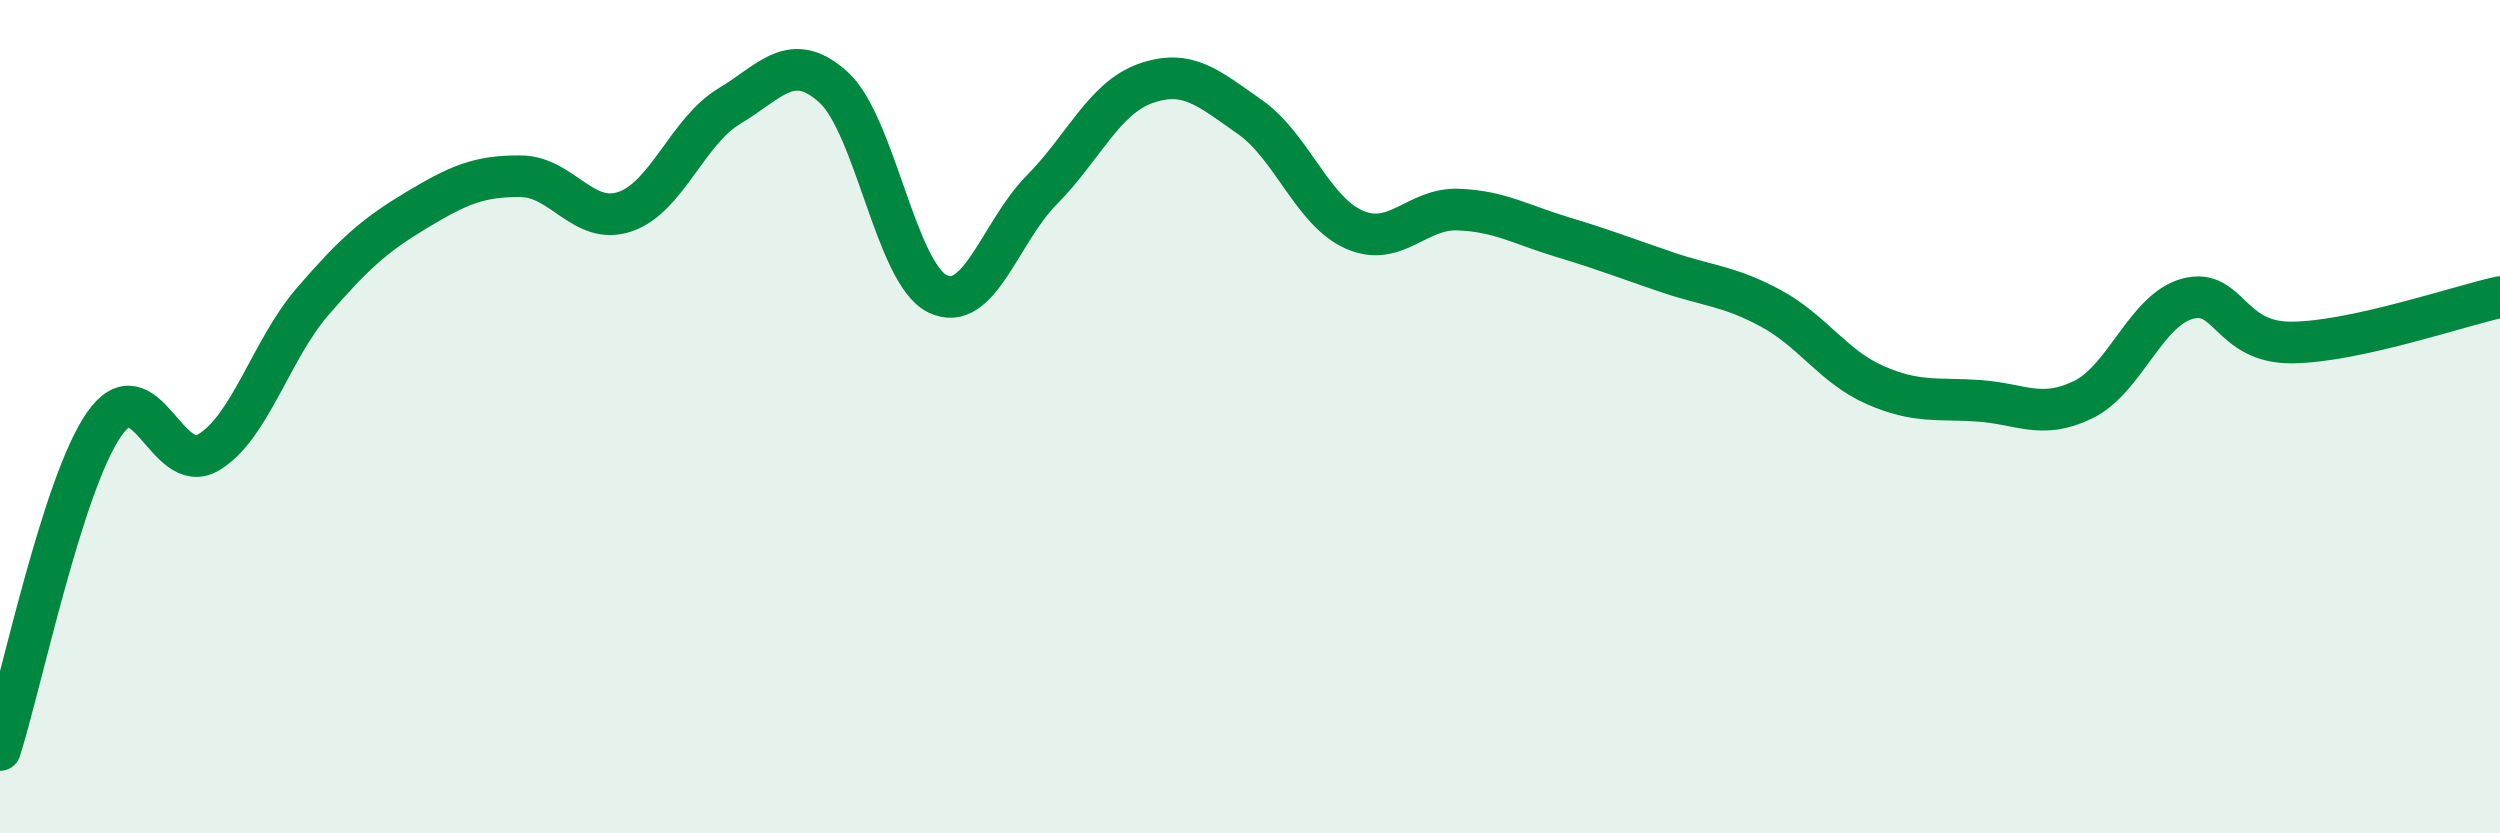
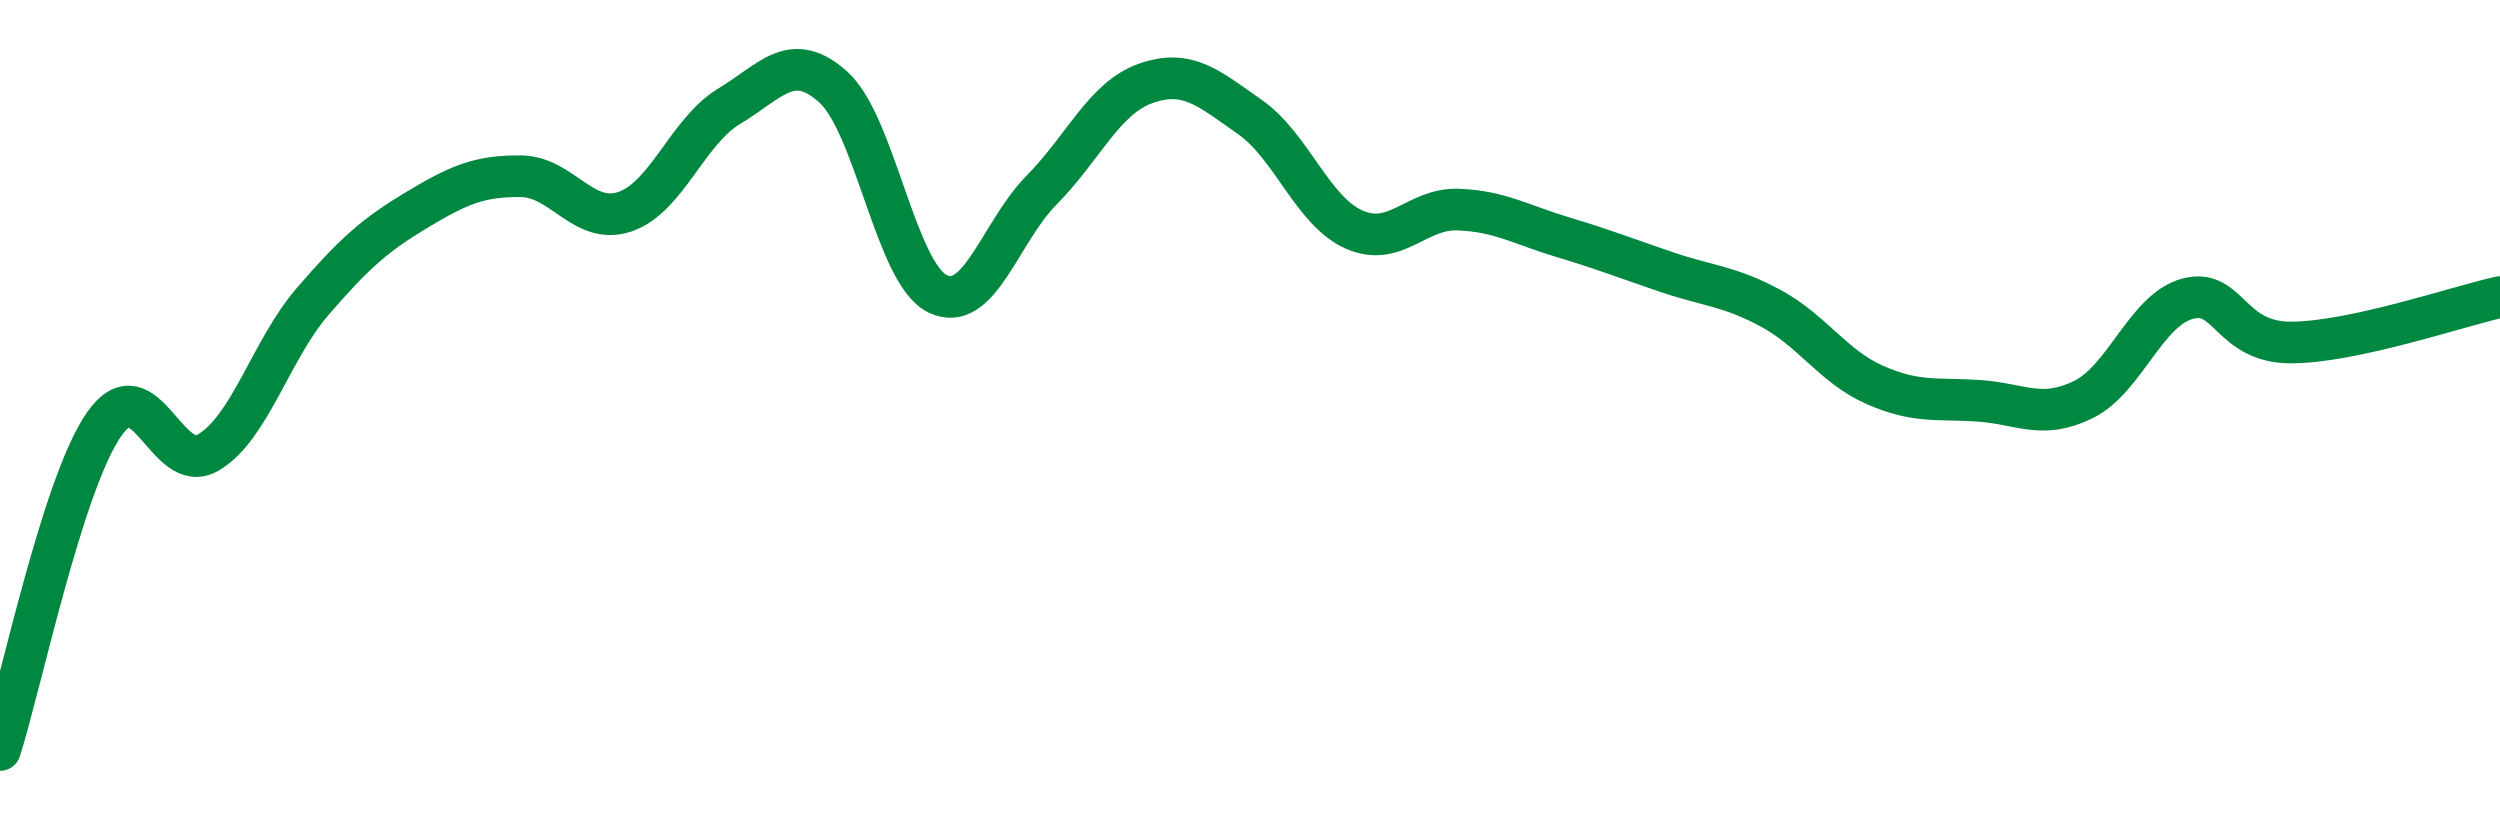
<svg xmlns="http://www.w3.org/2000/svg" width="60" height="20" viewBox="0 0 60 20">
-   <path d="M 0,18 C 0.5,16.44 1.5,11.61 2.5,10.18 C 3.5,8.75 4,11.45 5,10.86 C 6,10.27 6.5,8.4 7.5,7.24 C 8.5,6.08 9,5.64 10,5.04 C 11,4.44 11.5,4.22 12.5,4.23 C 13.5,4.24 14,5.42 15,5.08 C 16,4.74 16.5,3.15 17.5,2.55 C 18.5,1.95 19,1.19 20,2.09 C 21,2.99 21.5,6.56 22.5,7.05 C 23.5,7.54 24,5.57 25,4.56 C 26,3.55 26.5,2.35 27.5,2 C 28.5,1.65 29,2.11 30,2.81 C 31,3.51 31.5,5.07 32.5,5.51 C 33.5,5.95 34,4.99 35,5.03 C 36,5.07 36.5,5.39 37.5,5.69 C 38.5,5.99 39,6.19 40,6.53 C 41,6.87 41.5,6.86 42.5,7.4 C 43.5,7.94 44,8.8 45,9.24 C 46,9.68 46.5,9.55 47.5,9.62 C 48.5,9.69 49,10.08 50,9.59 C 51,9.1 51.5,7.44 52.5,7.17 C 53.5,6.9 53.5,8.23 55,8.22 C 56.5,8.21 59,7.35 60,7.13L60 20L0 20Z" fill="#008740" opacity="0.1" stroke-linecap="round" stroke-linejoin="round" />
  <path d="M 0,18 C 0.5,16.44 1.5,11.61 2.5,10.18 C 3.5,8.75 4,11.45 5,10.86 C 6,10.27 6.5,8.4 7.5,7.24 C 8.5,6.08 9,5.64 10,5.04 C 11,4.44 11.5,4.22 12.5,4.23 C 13.5,4.24 14,5.42 15,5.08 C 16,4.74 16.5,3.15 17.5,2.55 C 18.5,1.95 19,1.19 20,2.09 C 21,2.99 21.5,6.56 22.5,7.05 C 23.5,7.54 24,5.57 25,4.56 C 26,3.55 26.5,2.35 27.5,2 C 28.5,1.65 29,2.11 30,2.81 C 31,3.51 31.5,5.07 32.5,5.51 C 33.5,5.95 34,4.99 35,5.03 C 36,5.07 36.5,5.39 37.5,5.69 C 38.5,5.99 39,6.19 40,6.53 C 41,6.87 41.5,6.86 42.5,7.4 C 43.5,7.94 44,8.8 45,9.24 C 46,9.68 46.5,9.55 47.5,9.62 C 48.5,9.69 49,10.08 50,9.59 C 51,9.1 51.5,7.44 52.5,7.17 C 53.5,6.9 53.5,8.23 55,8.22 C 56.5,8.21 59,7.35 60,7.13" stroke="#008740" stroke-width="1" fill="none" stroke-linecap="round" stroke-linejoin="round" />
</svg>